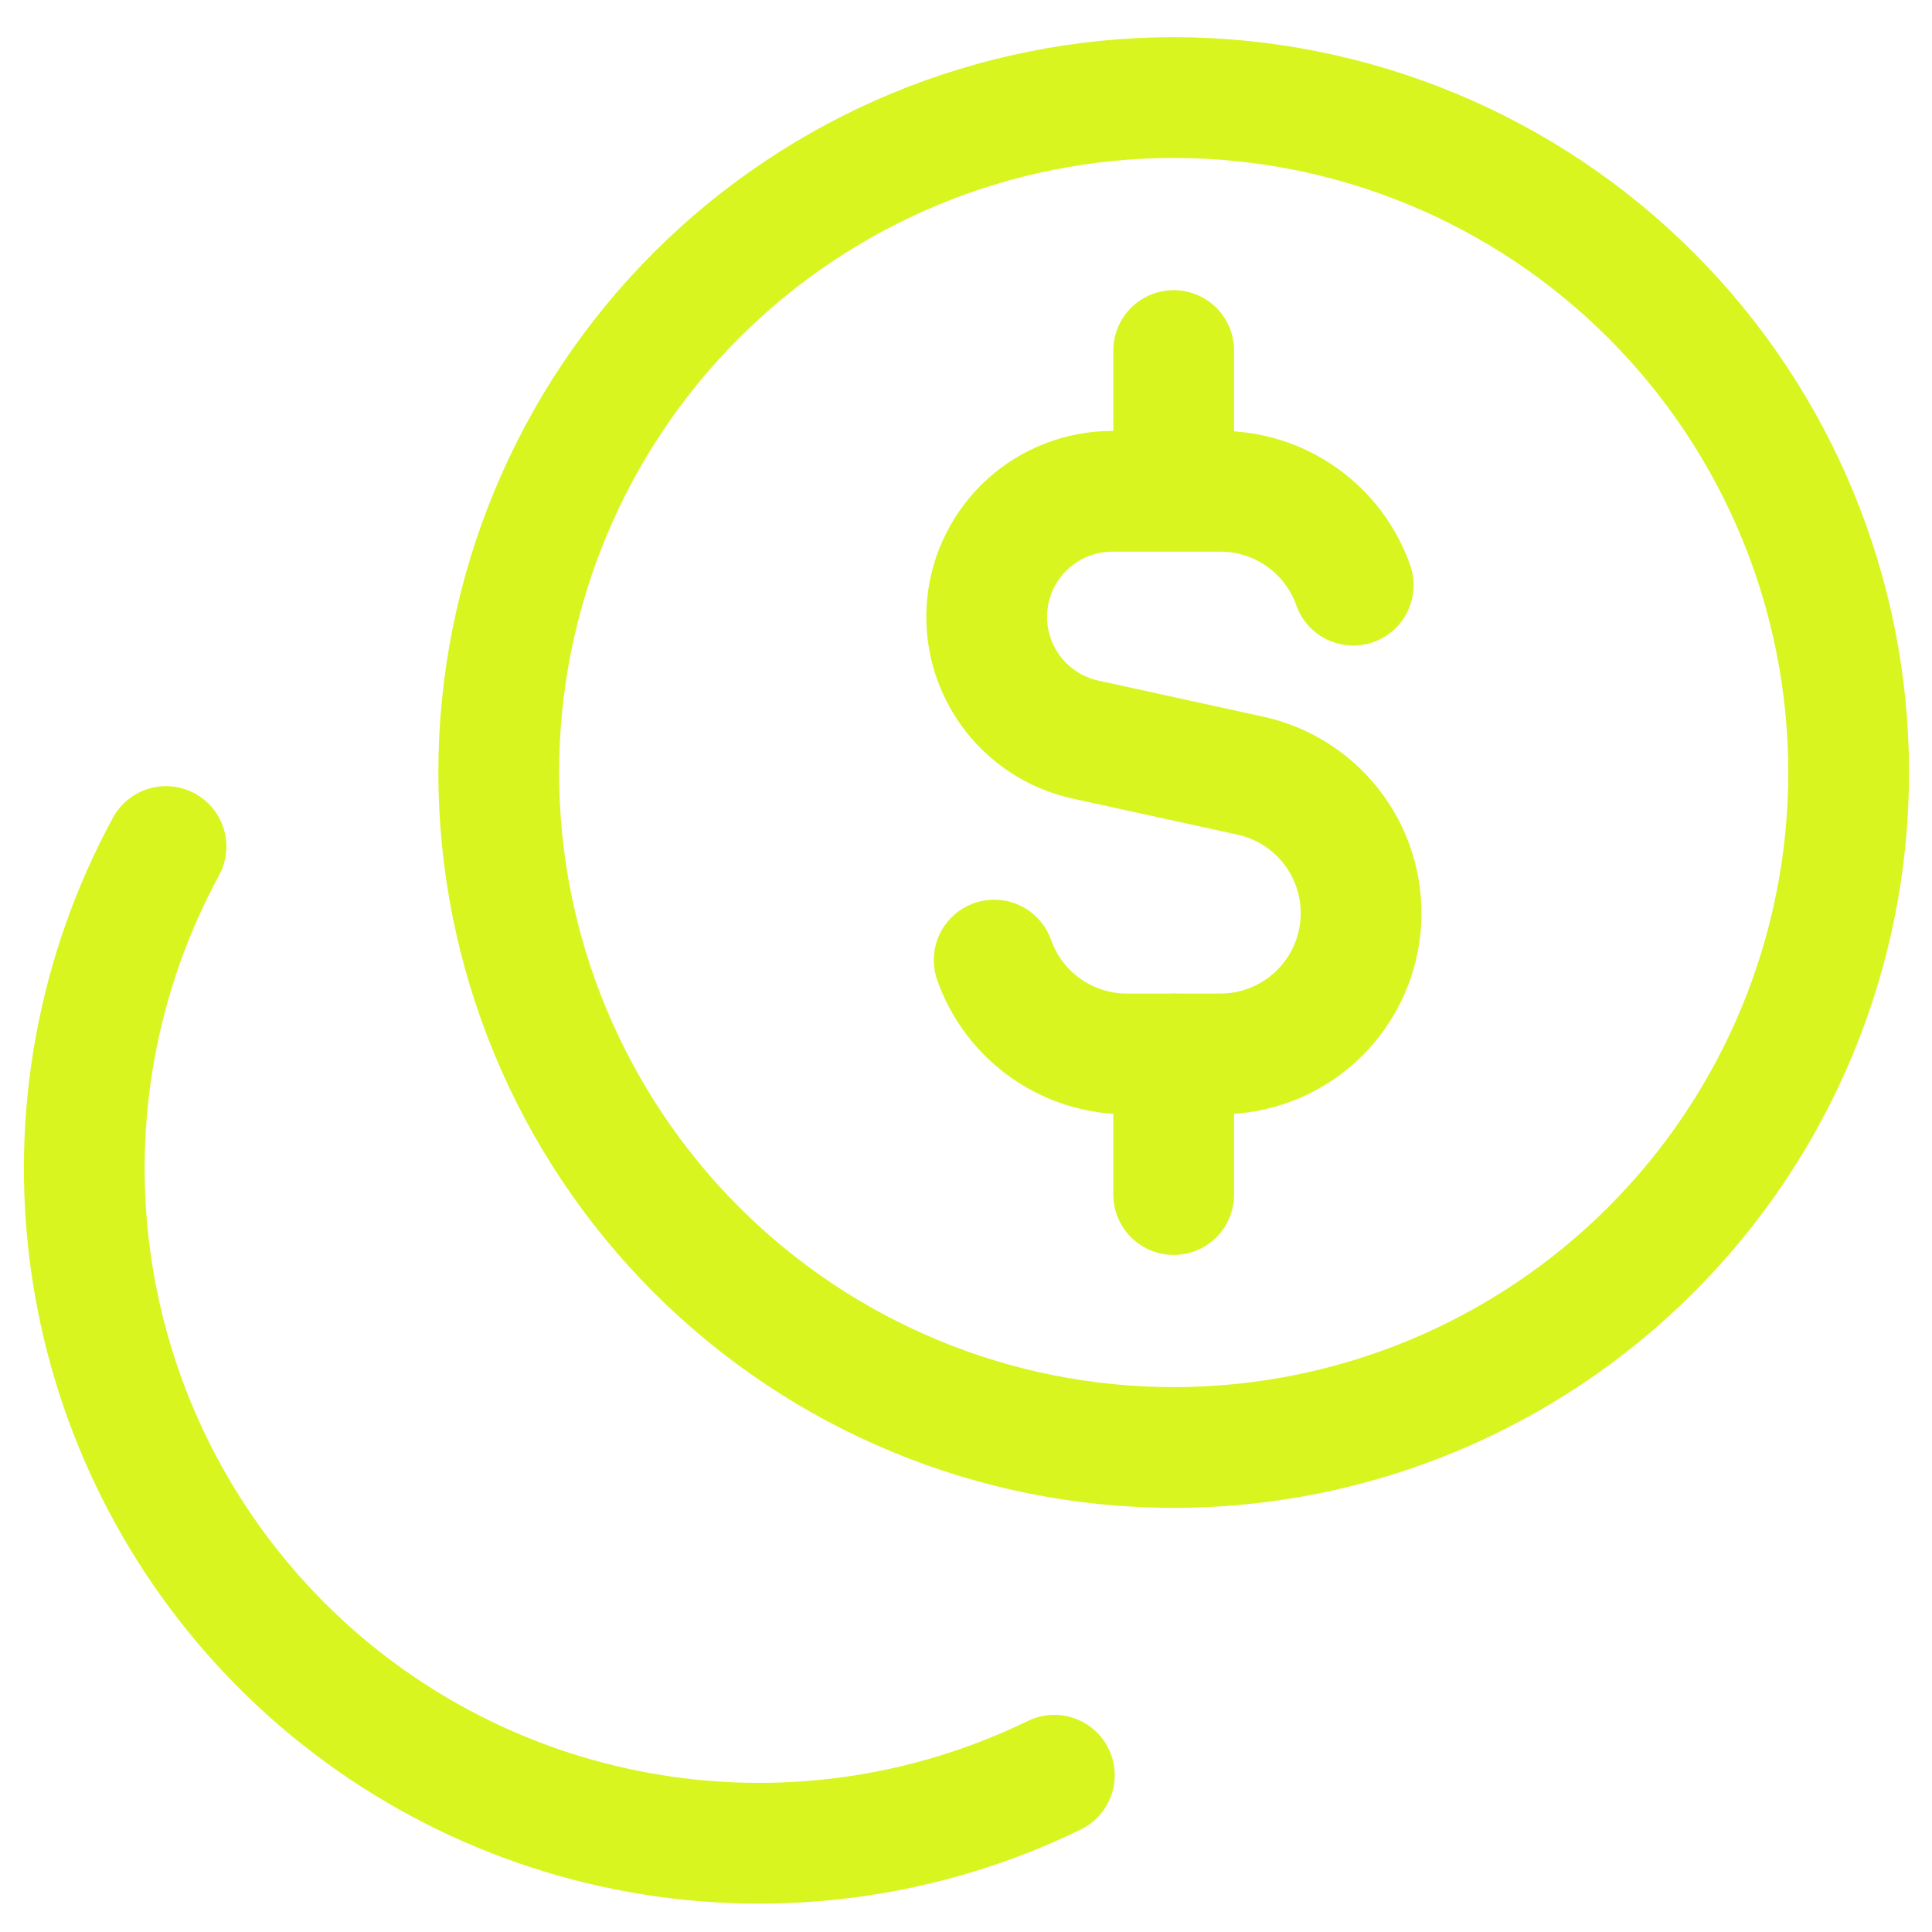
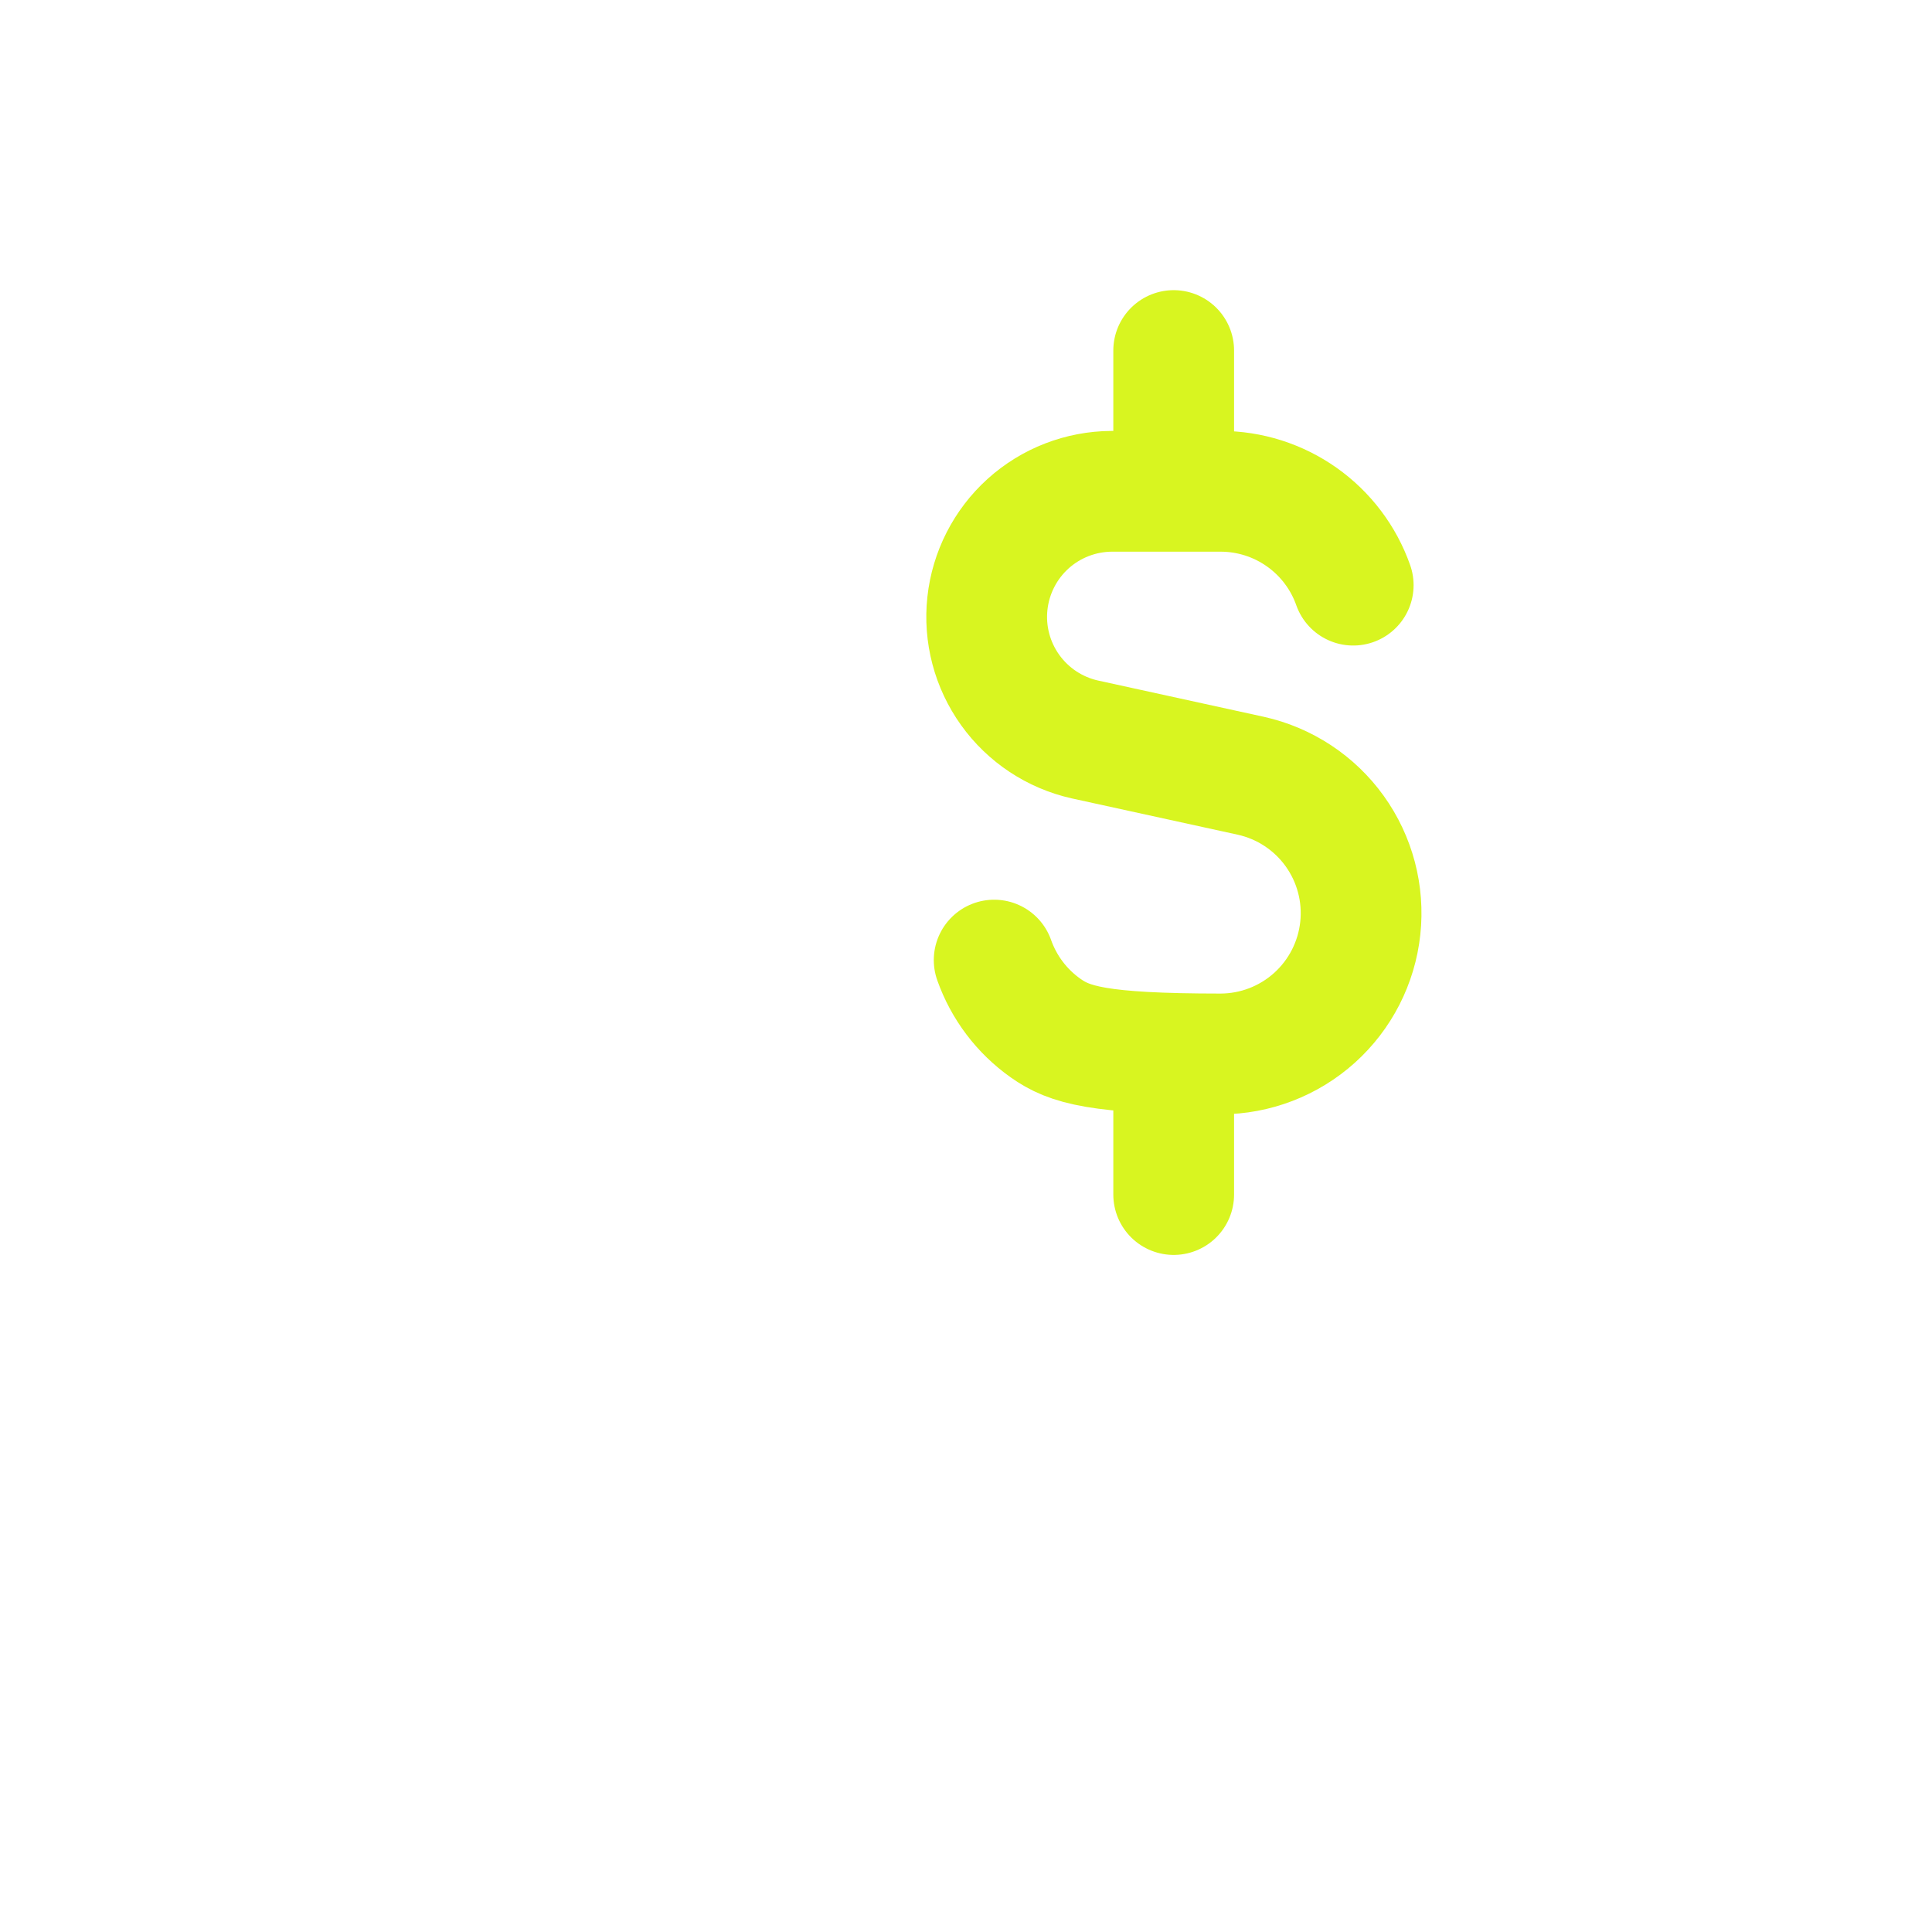
<svg xmlns="http://www.w3.org/2000/svg" width="64" height="64" viewBox="0 0 64 64" fill="none">
-   <path d="M44.827 19.384C44.507 18.475 43.912 17.688 43.125 17.131C42.338 16.574 41.398 16.275 40.434 16.275H36.823C35.801 16.281 34.816 16.662 34.057 17.347C33.299 18.032 32.819 18.973 32.709 19.989C32.599 21.005 32.868 22.026 33.463 22.857C34.058 23.688 34.938 24.271 35.936 24.495L41.431 25.697C42.552 25.945 43.543 26.597 44.213 27.53C44.883 28.463 45.185 29.61 45.061 30.751C44.938 31.893 44.397 32.949 43.544 33.717C42.69 34.485 41.583 34.911 40.434 34.913H37.326C36.362 34.912 35.422 34.613 34.635 34.056C33.849 33.5 33.254 32.713 32.933 31.804M38.88 16.275V11.612M38.88 39.571V34.908" stroke="#D8F520" stroke-width="4" stroke-linecap="round" stroke-linejoin="round" />
-   <path d="M5.499 28.042C3.24 32.203 2.361 36.975 2.989 41.668C3.617 46.362 5.718 50.735 8.991 54.157C12.264 57.579 16.54 59.873 21.201 60.709C25.862 61.545 30.668 60.879 34.926 58.807M16.521 25.591C16.521 31.521 18.877 37.208 23.07 41.401C27.263 45.594 32.95 47.95 38.88 47.95C44.81 47.95 50.497 45.594 54.69 41.401C58.883 37.208 61.239 31.521 61.239 25.591C61.239 19.661 58.883 13.974 54.69 9.781C50.497 5.588 44.81 3.232 38.88 3.232C32.95 3.232 27.263 5.588 23.07 9.781C18.877 13.974 16.521 19.661 16.521 25.591Z" stroke="#D8F520" stroke-width="4" stroke-linecap="round" stroke-linejoin="round" />
+   <path d="M44.827 19.384C44.507 18.475 43.912 17.688 43.125 17.131C42.338 16.574 41.398 16.275 40.434 16.275H36.823C35.801 16.281 34.816 16.662 34.057 17.347C33.299 18.032 32.819 18.973 32.709 19.989C32.599 21.005 32.868 22.026 33.463 22.857C34.058 23.688 34.938 24.271 35.936 24.495L41.431 25.697C42.552 25.945 43.543 26.597 44.213 27.53C44.883 28.463 45.185 29.61 45.061 30.751C44.938 31.893 44.397 32.949 43.544 33.717C42.69 34.485 41.583 34.911 40.434 34.913C36.362 34.912 35.422 34.613 34.635 34.056C33.849 33.5 33.254 32.713 32.933 31.804M38.88 16.275V11.612M38.88 39.571V34.908" stroke="#D8F520" stroke-width="4" stroke-linecap="round" stroke-linejoin="round" />
</svg>